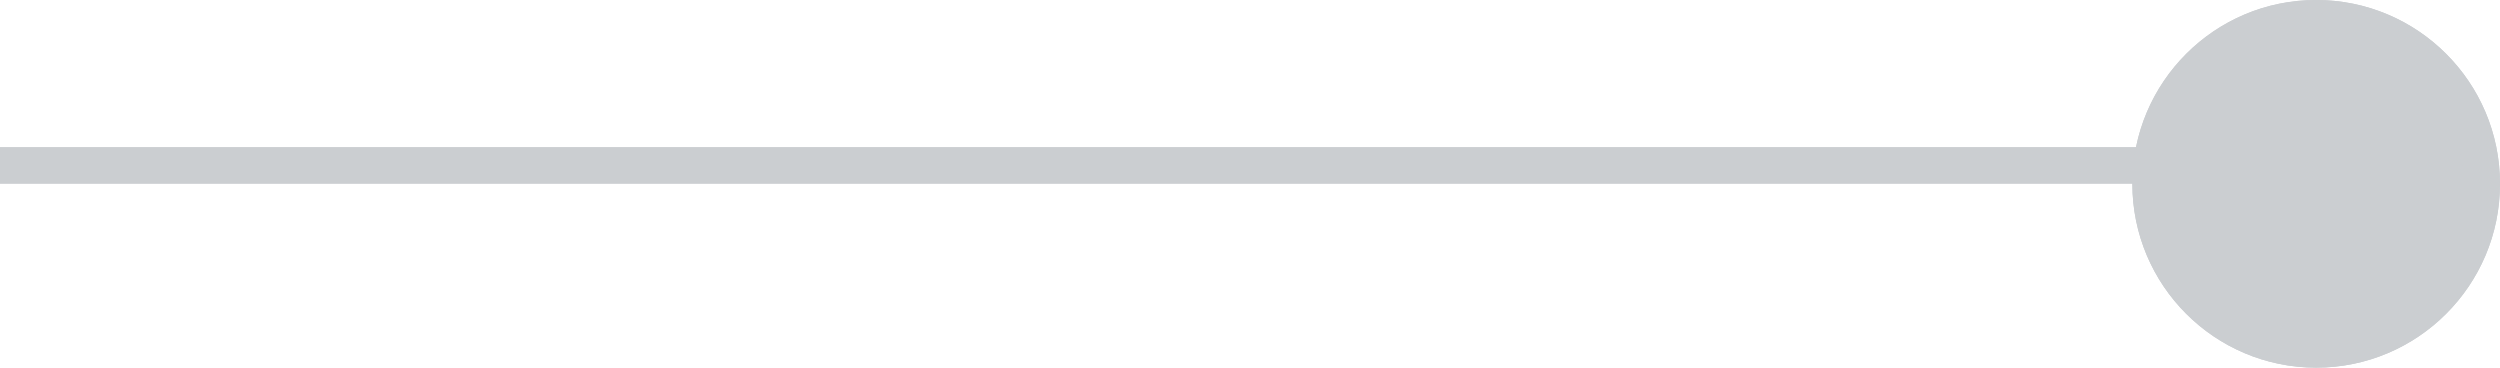
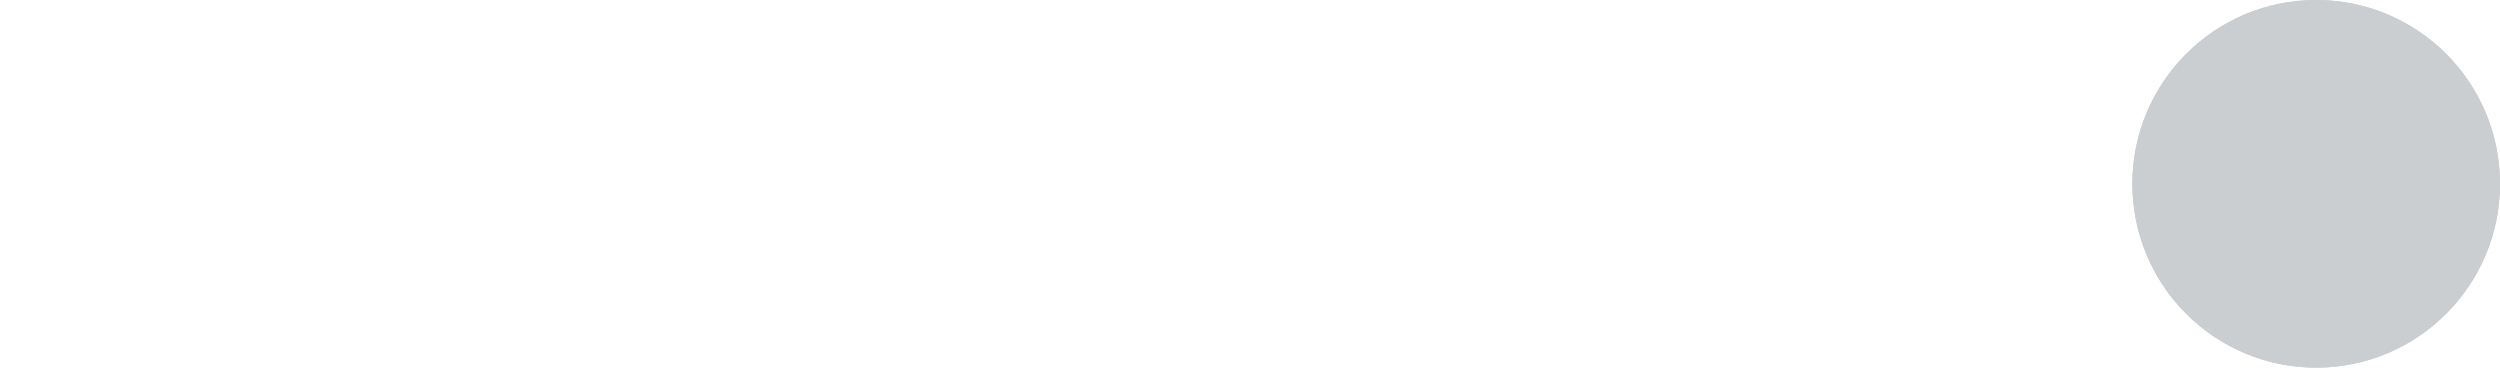
<svg xmlns="http://www.w3.org/2000/svg" width="68" height="10" viewBox="0 0 68 10" fill="none">
-   <path d="M60 4V5H0V4H60Z" fill="#CBCED1" />
  <path d="M68 5C68 7.761 65.761 10 63 10C60.239 10 58 7.761 58 5C58 2.239 60.239 0 63 0C65.761 0 68 2.239 68 5Z" fill="#CBCED1" />
  <path d="M67 5C67 2.791 65.209 1 63 1C60.791 1 59 2.791 59 5C59 7.209 60.791 9 63 9V10C60.239 10 58 7.761 58 5C58 2.239 60.239 0 63 0C65.761 0 68 2.239 68 5C68 7.761 65.761 10 63 10V9C65.209 9 67 7.209 67 5Z" fill="#CBCED1" />
</svg>